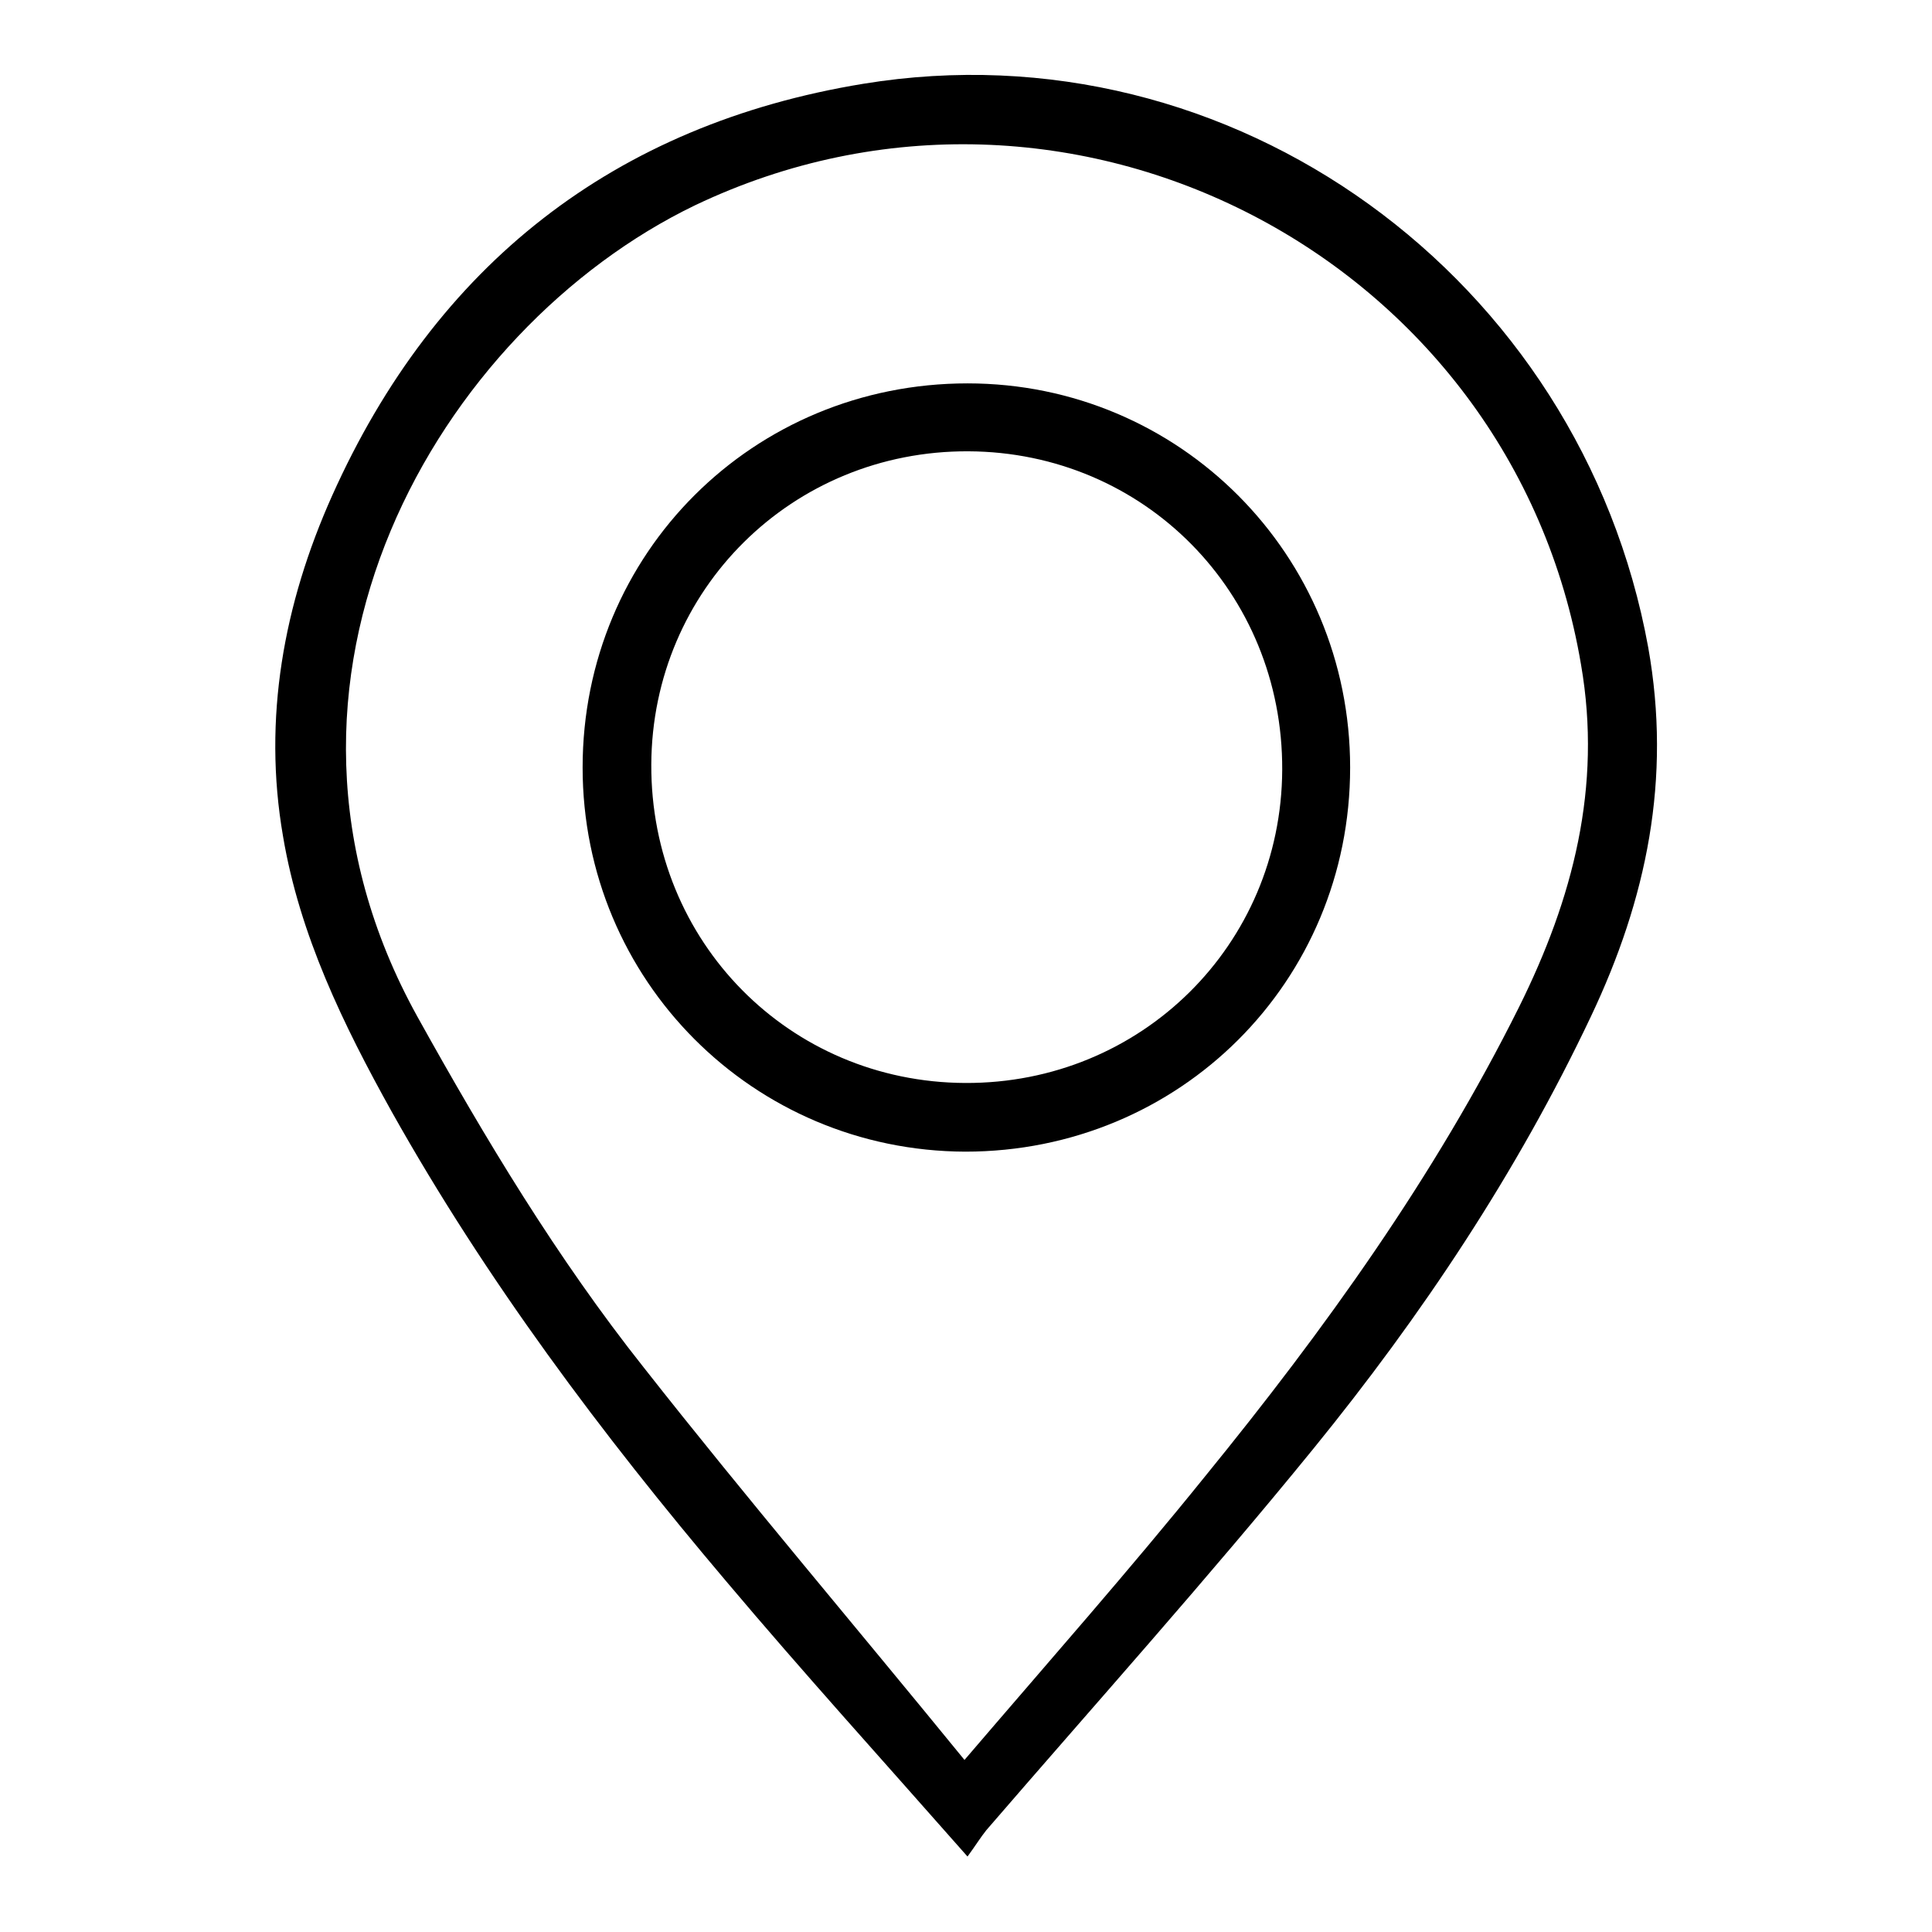
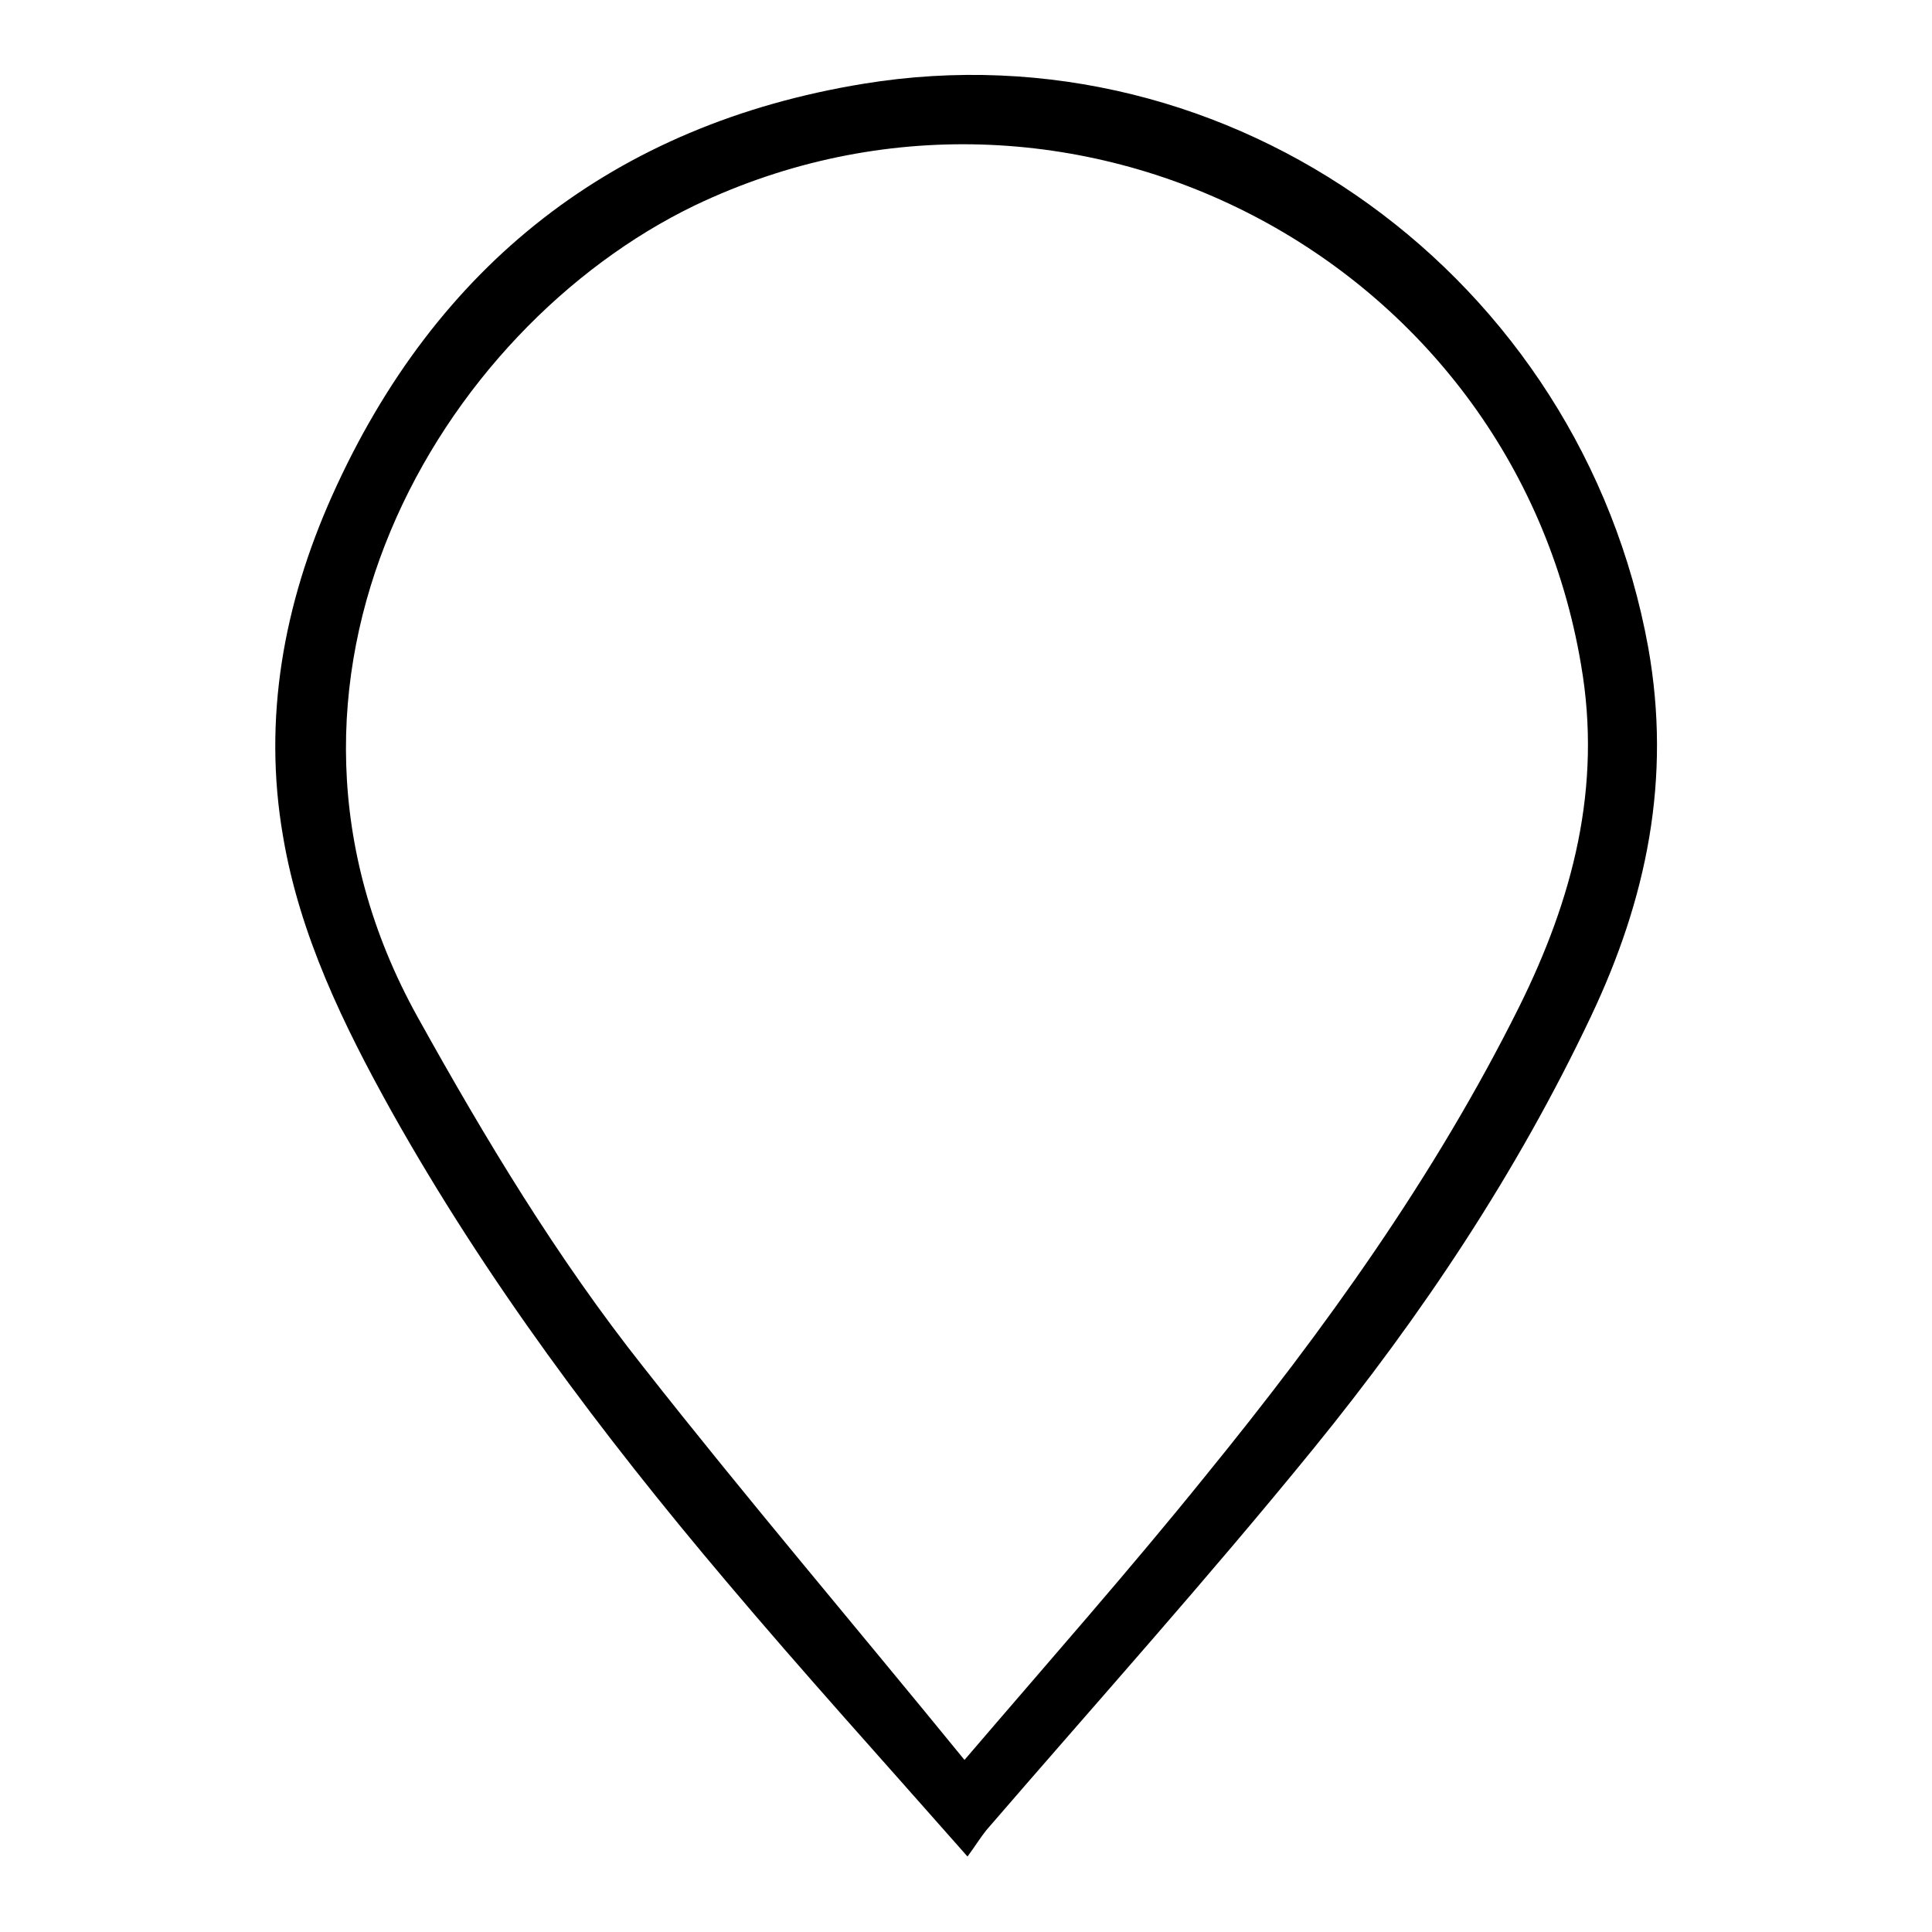
<svg xmlns="http://www.w3.org/2000/svg" version="1.1" x="0px" y="0px" viewBox="0 0 256 256" enable-background="new 0 0 256 256" xml:space="preserve">
  <g>
    <path fill="#000000" d="M128.2,246c-11.1-12.6-21.8-24.4-32-36.5c-16.5-19.5-31.8-39.9-44.3-62.2c-6.4-11.5-12.2-23.4-14.4-36.5 C34.8,95.2,37.6,80,44,65.7c13.7-30.6,37.4-49.2,70.4-54.6c48.9-8,95.1,25.7,104,74.7c3.1,17.4-0.2,33.3-7.6,48.9 c-9.8,20.7-22.4,39.6-36.8,57.3c-14,17.2-28.8,33.7-43.3,50.5C129.9,243.5,129.3,244.5,128.2,246L128.2,246z M127.8,233.2 c11.3-13.2,21.9-25.2,31.9-37.6c15.8-19.4,30.4-39.7,41.6-62.2c7.1-14.3,11-29.1,8.2-45.3c-9.1-54.1-67.9-84.5-117.4-60.9 C58.3,43.5,30.6,90.1,55.3,134.7c9,16.2,18.5,32,30,46.5C98.9,198.5,113.2,215.3,127.8,233.2L127.8,233.2z" />
-     <path fill="#000000" d="M77.2,101.7c0-28.4,22.6-50.9,51-50.9c28.1,0,50.7,22.7,50.7,50.9c0,28.4-22.6,50.9-51,50.9 C99.8,152.5,77.2,129.9,77.2,101.7z M127.9,143.5c23.3,0.1,41.9-18.3,42-41.5c0.1-23.5-18.3-42.1-41.6-42.2 c-23.3-0.1-41.9,18.3-42,41.5C86.2,124.8,104.6,143.4,127.9,143.5z" />
  </g>
</svg>